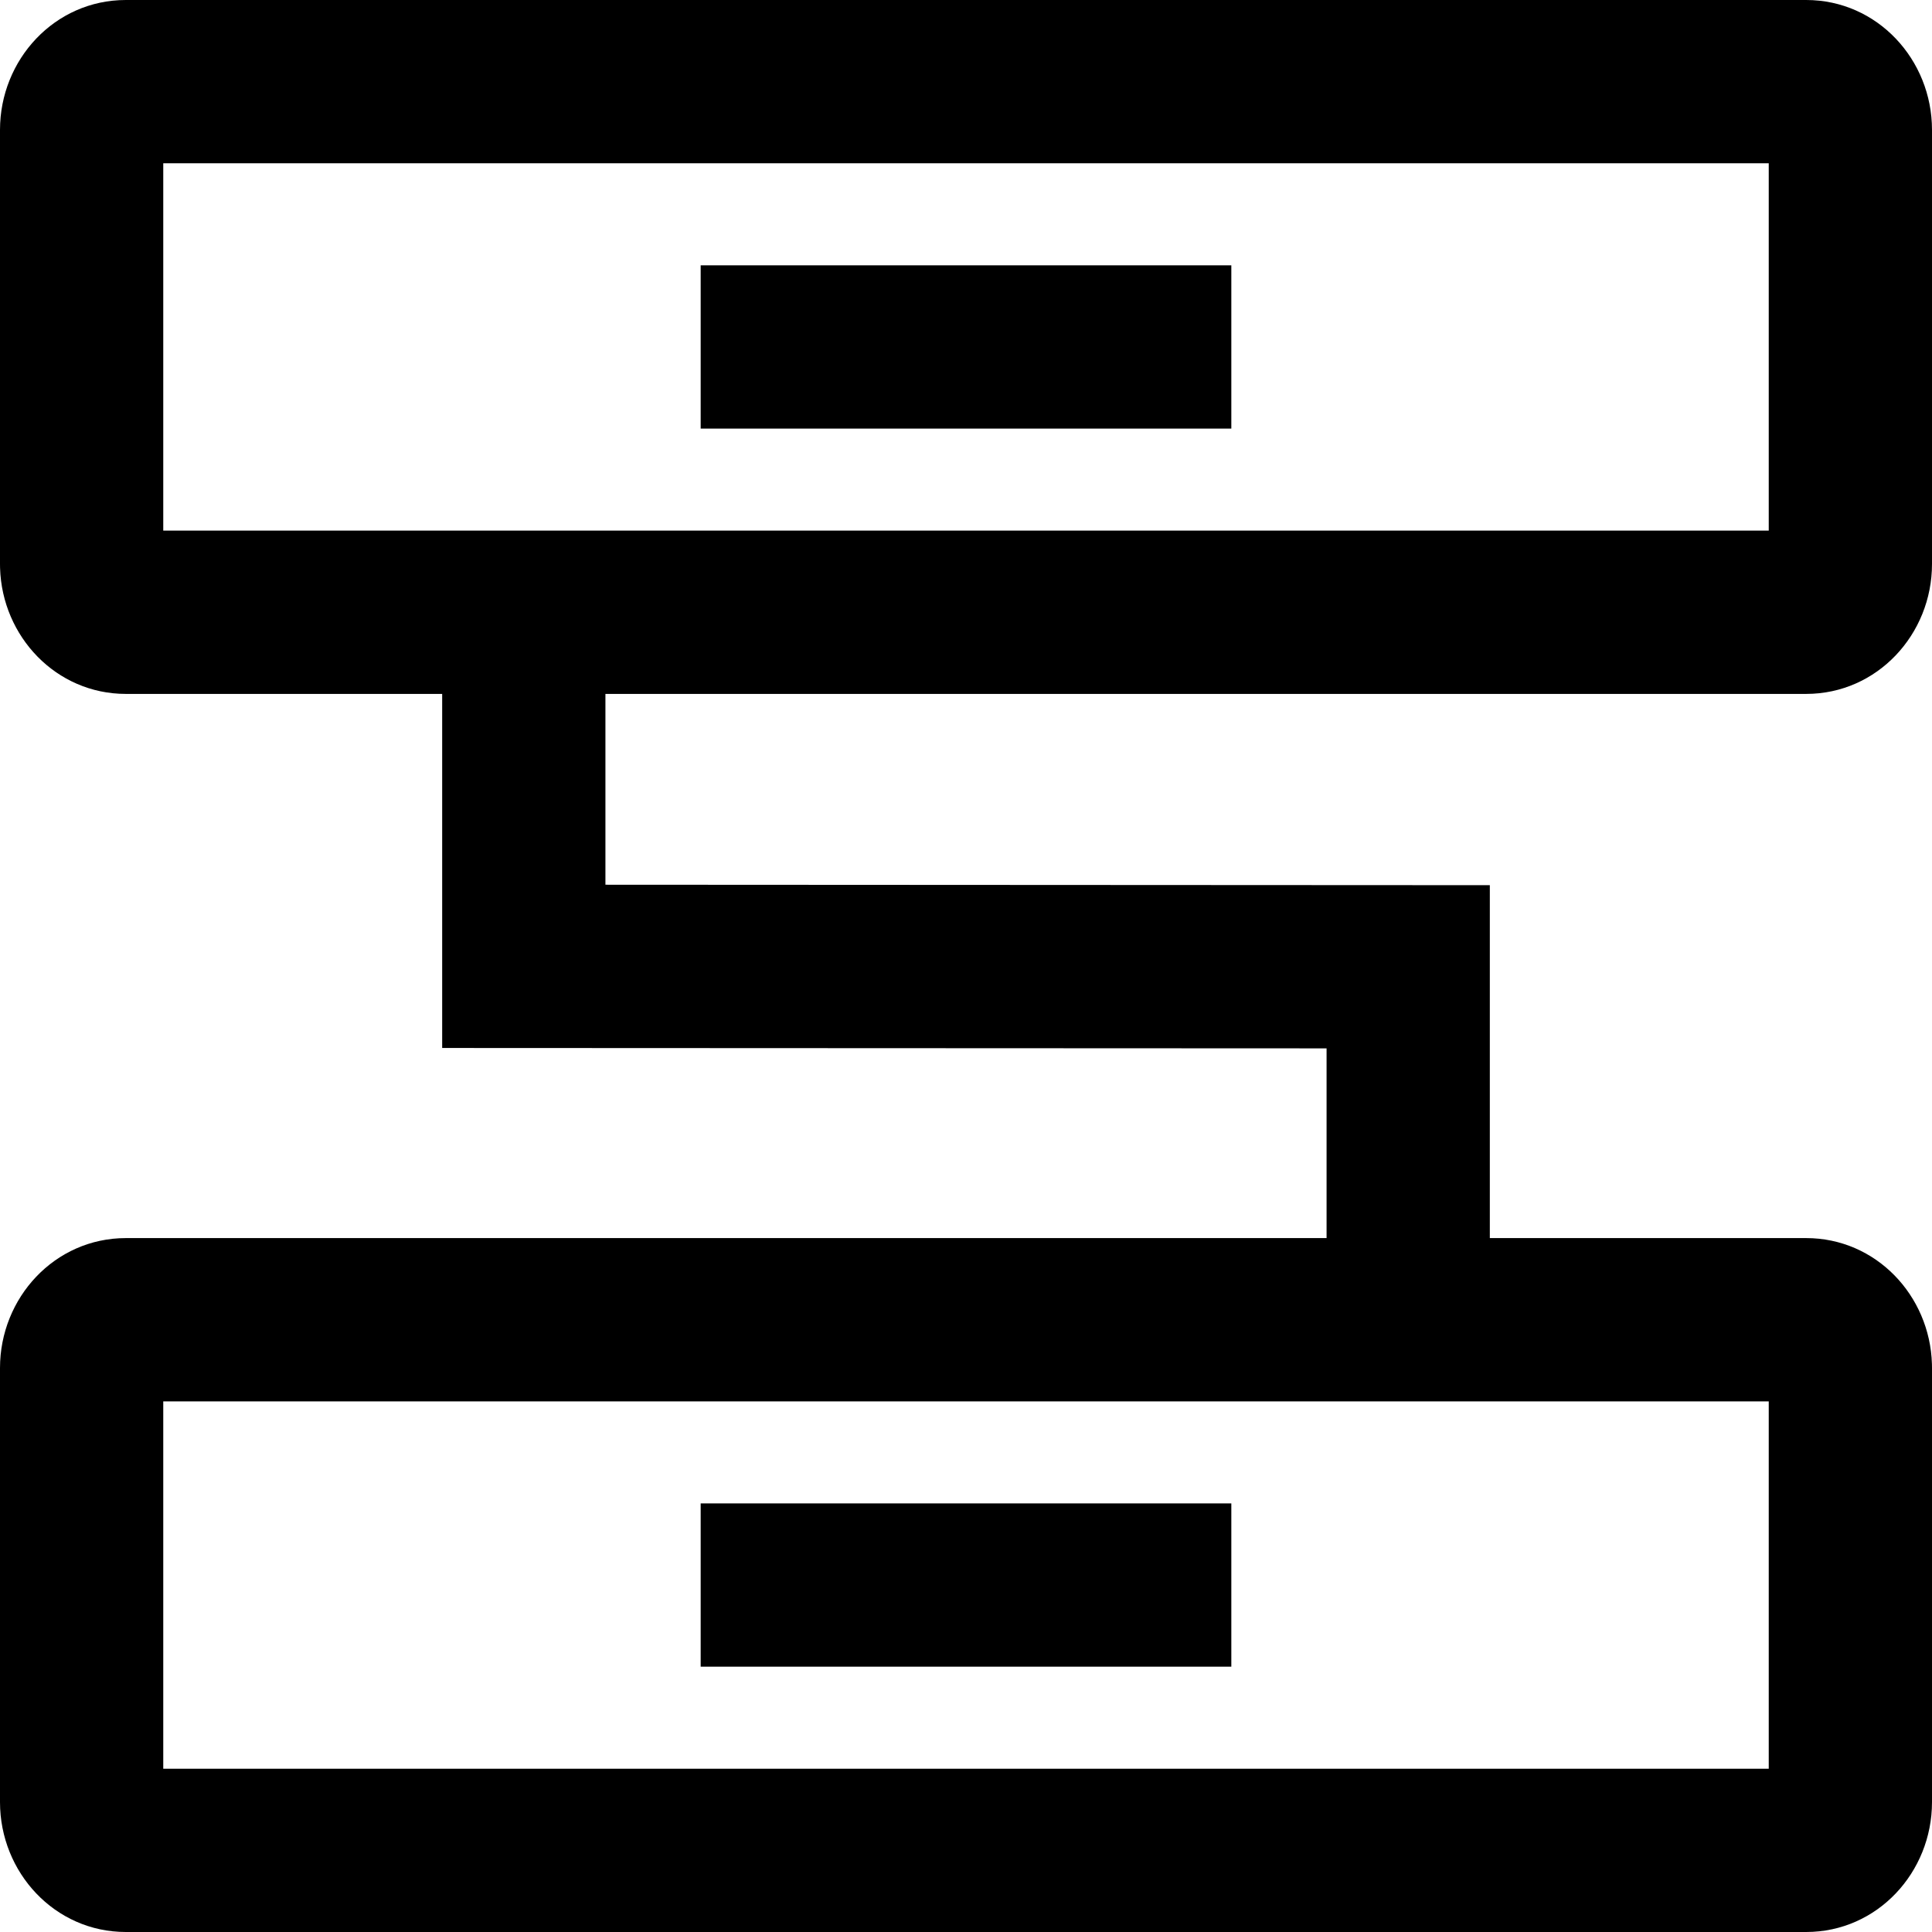
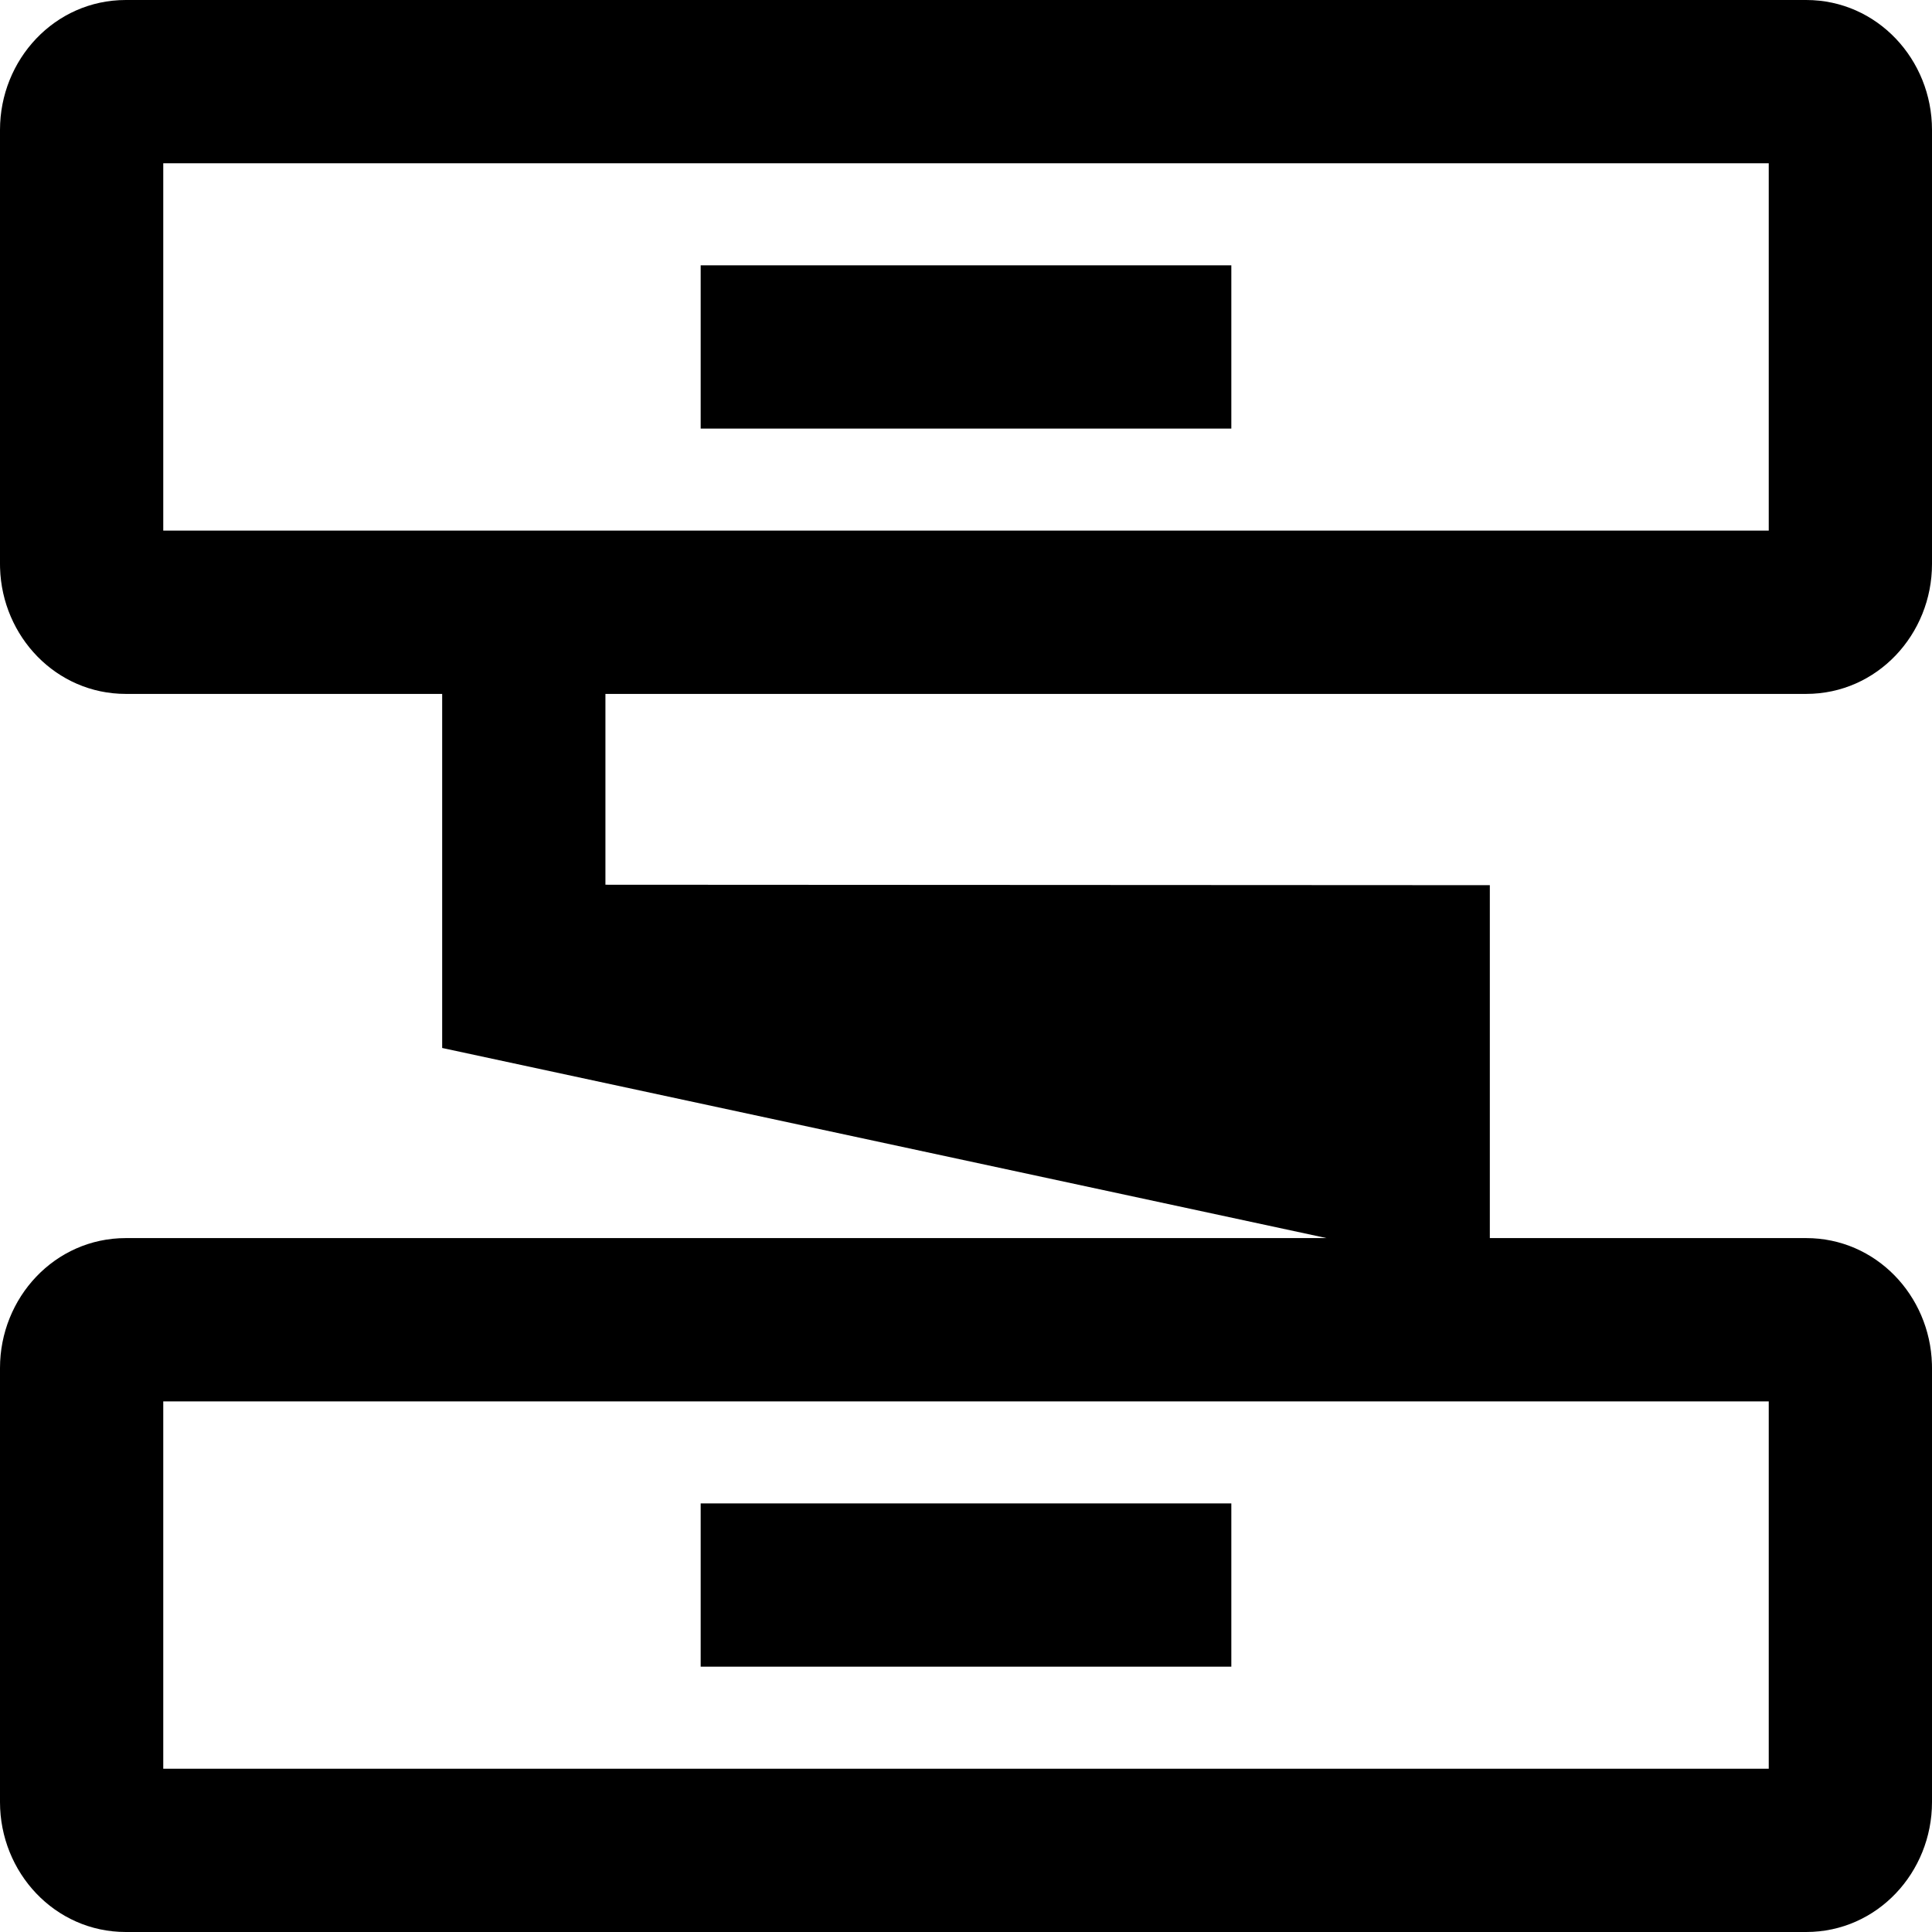
<svg xmlns="http://www.w3.org/2000/svg" width="30px" height="30px" viewBox="0 0 30 30" version="1.1">
  <title>High-Demand Operation</title>
  <g id="High-Demand-Operation" stroke="none" stroke-width="1" fill="none" fill-rule="evenodd">
-     <path d="M28.046,0 C29.151,0 30,0.926 30,2.017 L30,8.758 C30,9.848 29.151,10.775 28.046,10.775 L9.401,10.775 L9.401,13.738 L23.134,13.745 L23.134,19.225 L28.046,19.225 C29.13,19.225 29.967,20.116 29.999,21.179 L30,21.242 L30,27.983 C30,29.074 29.151,30 28.046,30 L1.954,30 C0.849,30 -1.77635684e-15,29.074 -1.77635684e-15,27.983 L-1.77635684e-15,21.242 C-1.77635684e-15,20.152 0.849,19.225 1.954,19.225 L20.599,19.225 L20.599,16.279 L6.866,16.273 L6.866,10.775 L1.954,10.775 C0.871,10.775 0.033,9.884 0.001,8.821 L-1.77635684e-15,8.758 L-1.77635684e-15,2.017 C-1.77635684e-15,0.926 0.849,0 1.954,0 L28.046,0 Z M27.465,21.761 L2.535,21.761 L2.535,27.465 L27.465,27.465 L27.465,21.761 Z M19.12,23.345 L19.12,25.88 L10.88,25.88 L10.88,23.345 L19.12,23.345 Z M27.465,2.535 L2.535,2.535 L2.535,8.239 L27.465,8.239 L27.465,2.535 L27.465,2.535 Z M19.12,4.12 L19.12,6.655 L10.88,6.655 L10.88,4.12 L19.12,4.12 Z" id="形状" fill="#000000" fill-rule="nonzero" />
+     <path d="M28.046,0 C29.151,0 30,0.926 30,2.017 L30,8.758 C30,9.848 29.151,10.775 28.046,10.775 L9.401,10.775 L9.401,13.738 L23.134,13.745 L23.134,19.225 L28.046,19.225 C29.13,19.225 29.967,20.116 29.999,21.179 L30,21.242 L30,27.983 C30,29.074 29.151,30 28.046,30 L1.954,30 C0.849,30 -1.77635684e-15,29.074 -1.77635684e-15,27.983 L-1.77635684e-15,21.242 C-1.77635684e-15,20.152 0.849,19.225 1.954,19.225 L20.599,19.225 L6.866,16.273 L6.866,10.775 L1.954,10.775 C0.871,10.775 0.033,9.884 0.001,8.821 L-1.77635684e-15,8.758 L-1.77635684e-15,2.017 C-1.77635684e-15,0.926 0.849,0 1.954,0 L28.046,0 Z M27.465,21.761 L2.535,21.761 L2.535,27.465 L27.465,27.465 L27.465,21.761 Z M19.12,23.345 L19.12,25.88 L10.88,25.88 L10.88,23.345 L19.12,23.345 Z M27.465,2.535 L2.535,2.535 L2.535,8.239 L27.465,8.239 L27.465,2.535 L27.465,2.535 Z M19.12,4.12 L19.12,6.655 L10.88,6.655 L10.88,4.12 L19.12,4.12 Z" id="形状" fill="#000000" fill-rule="nonzero" />
  </g>
</svg>